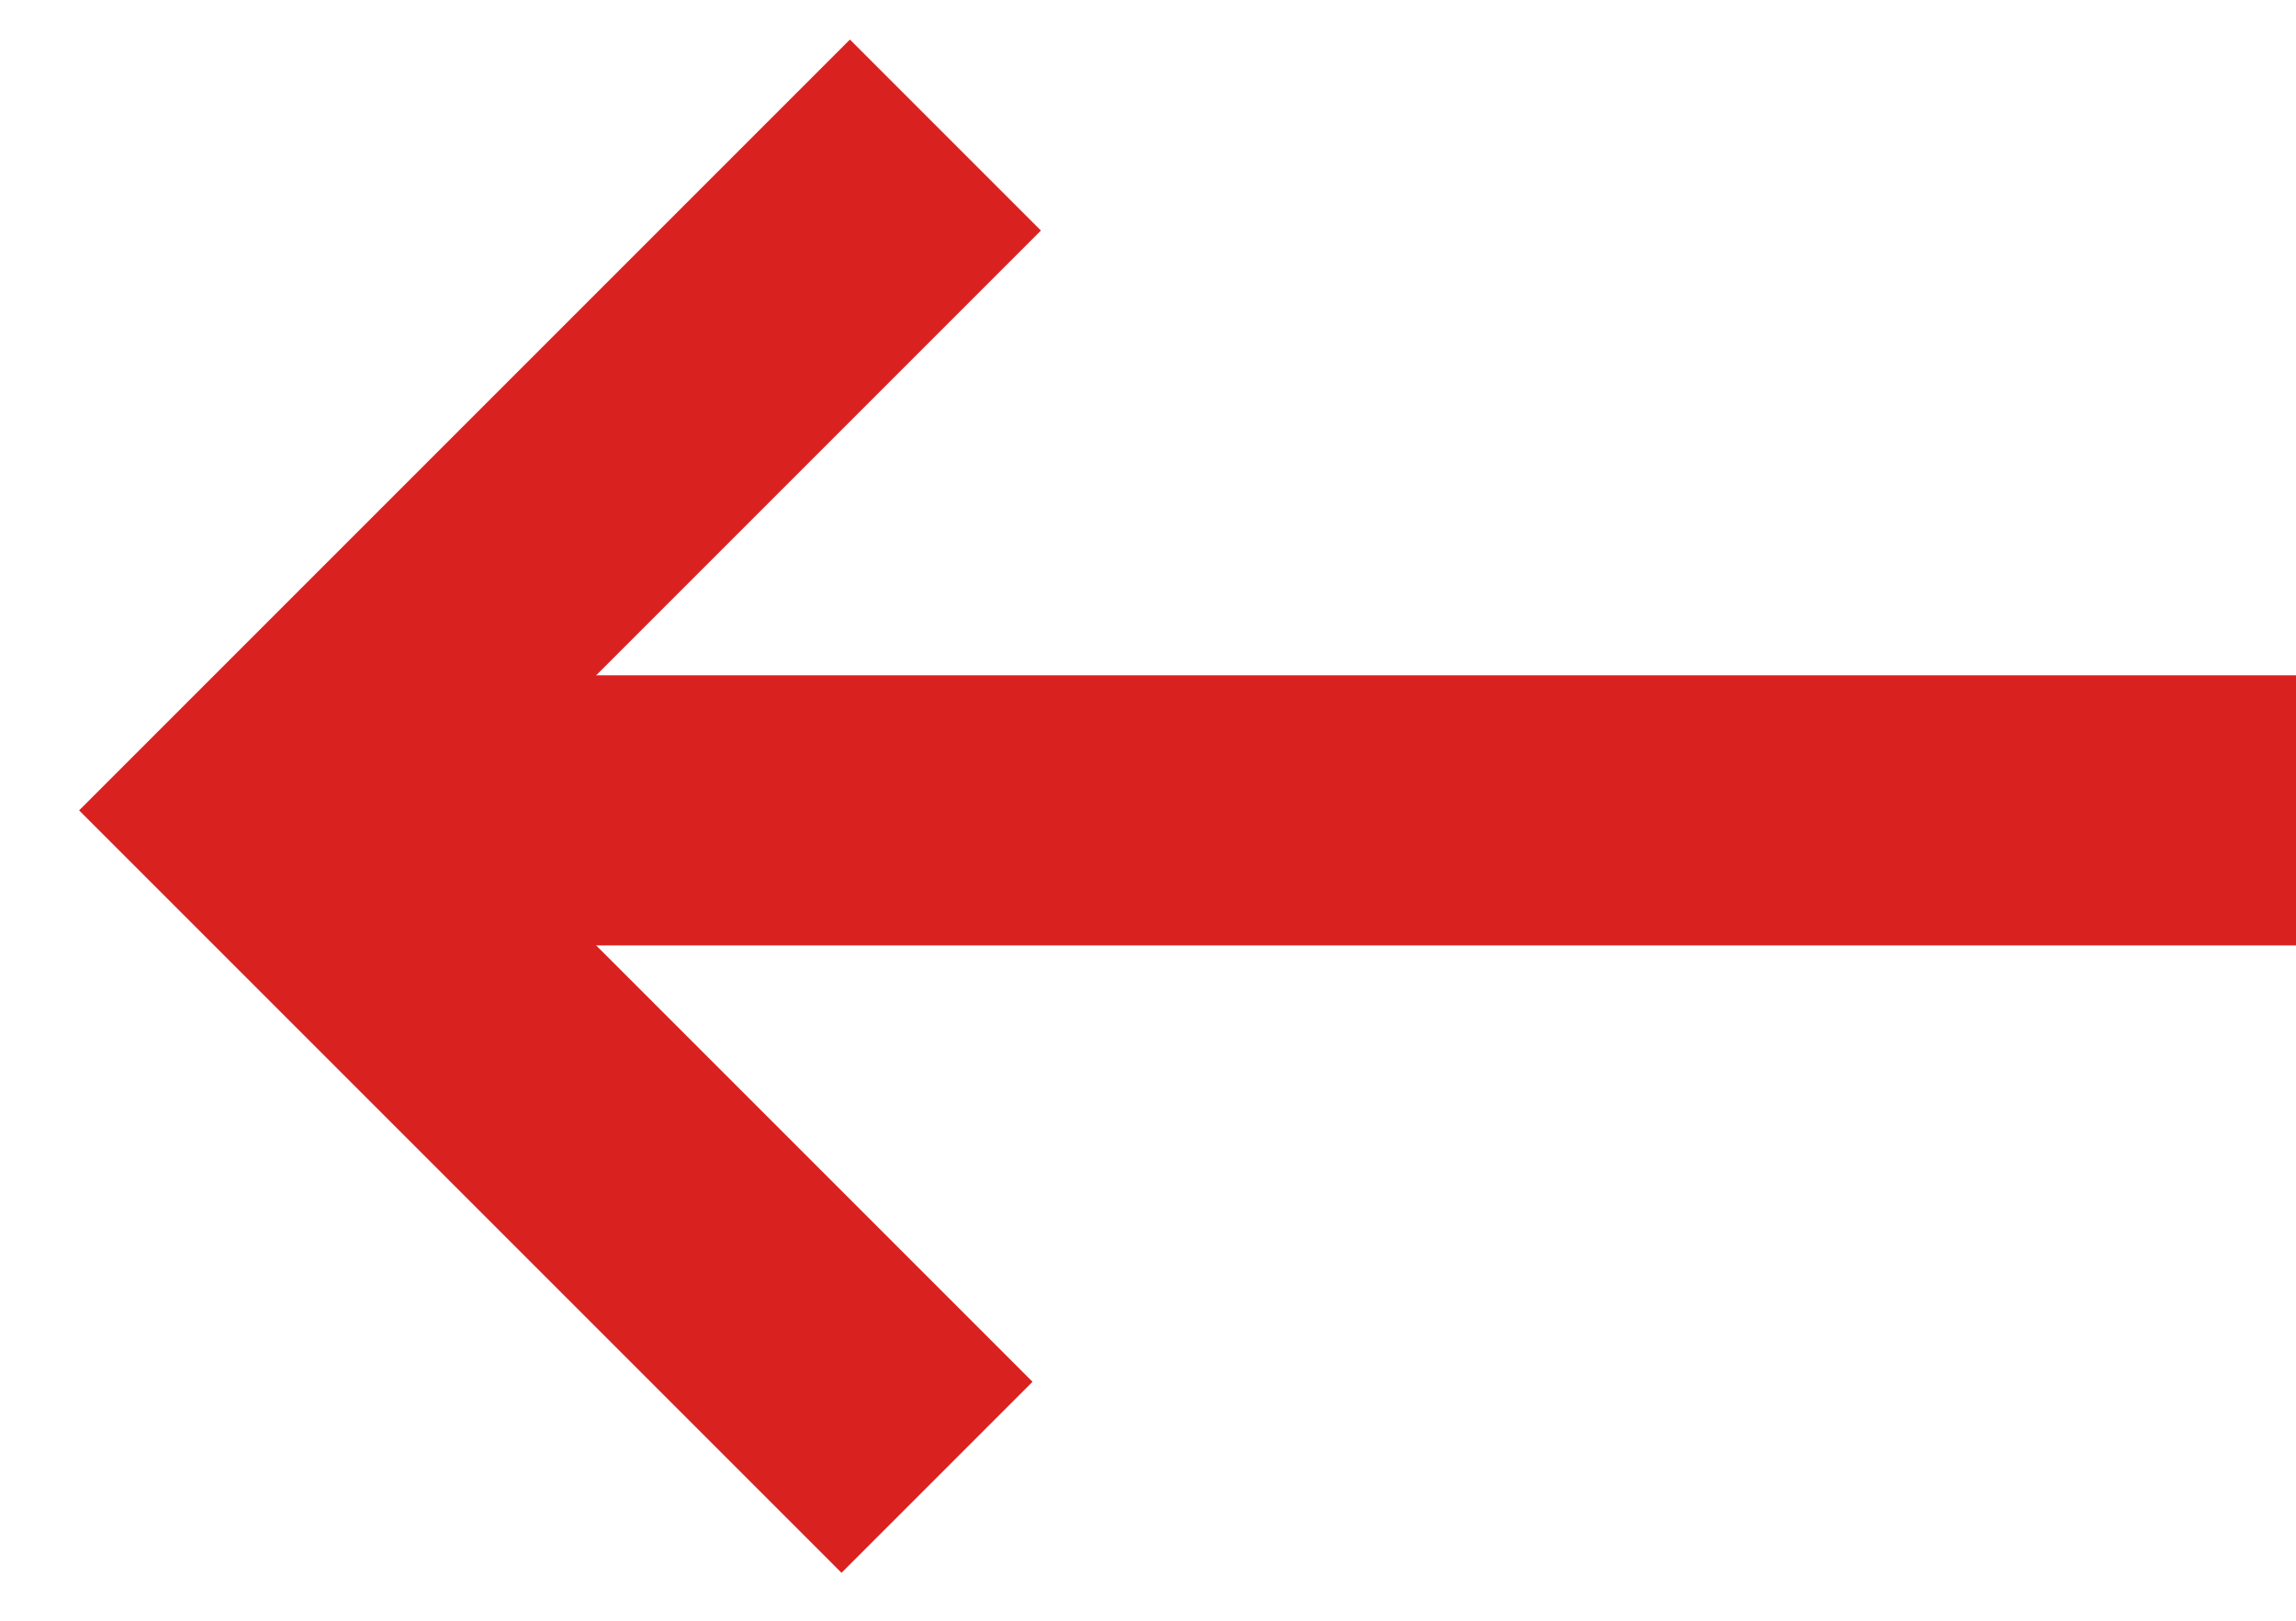
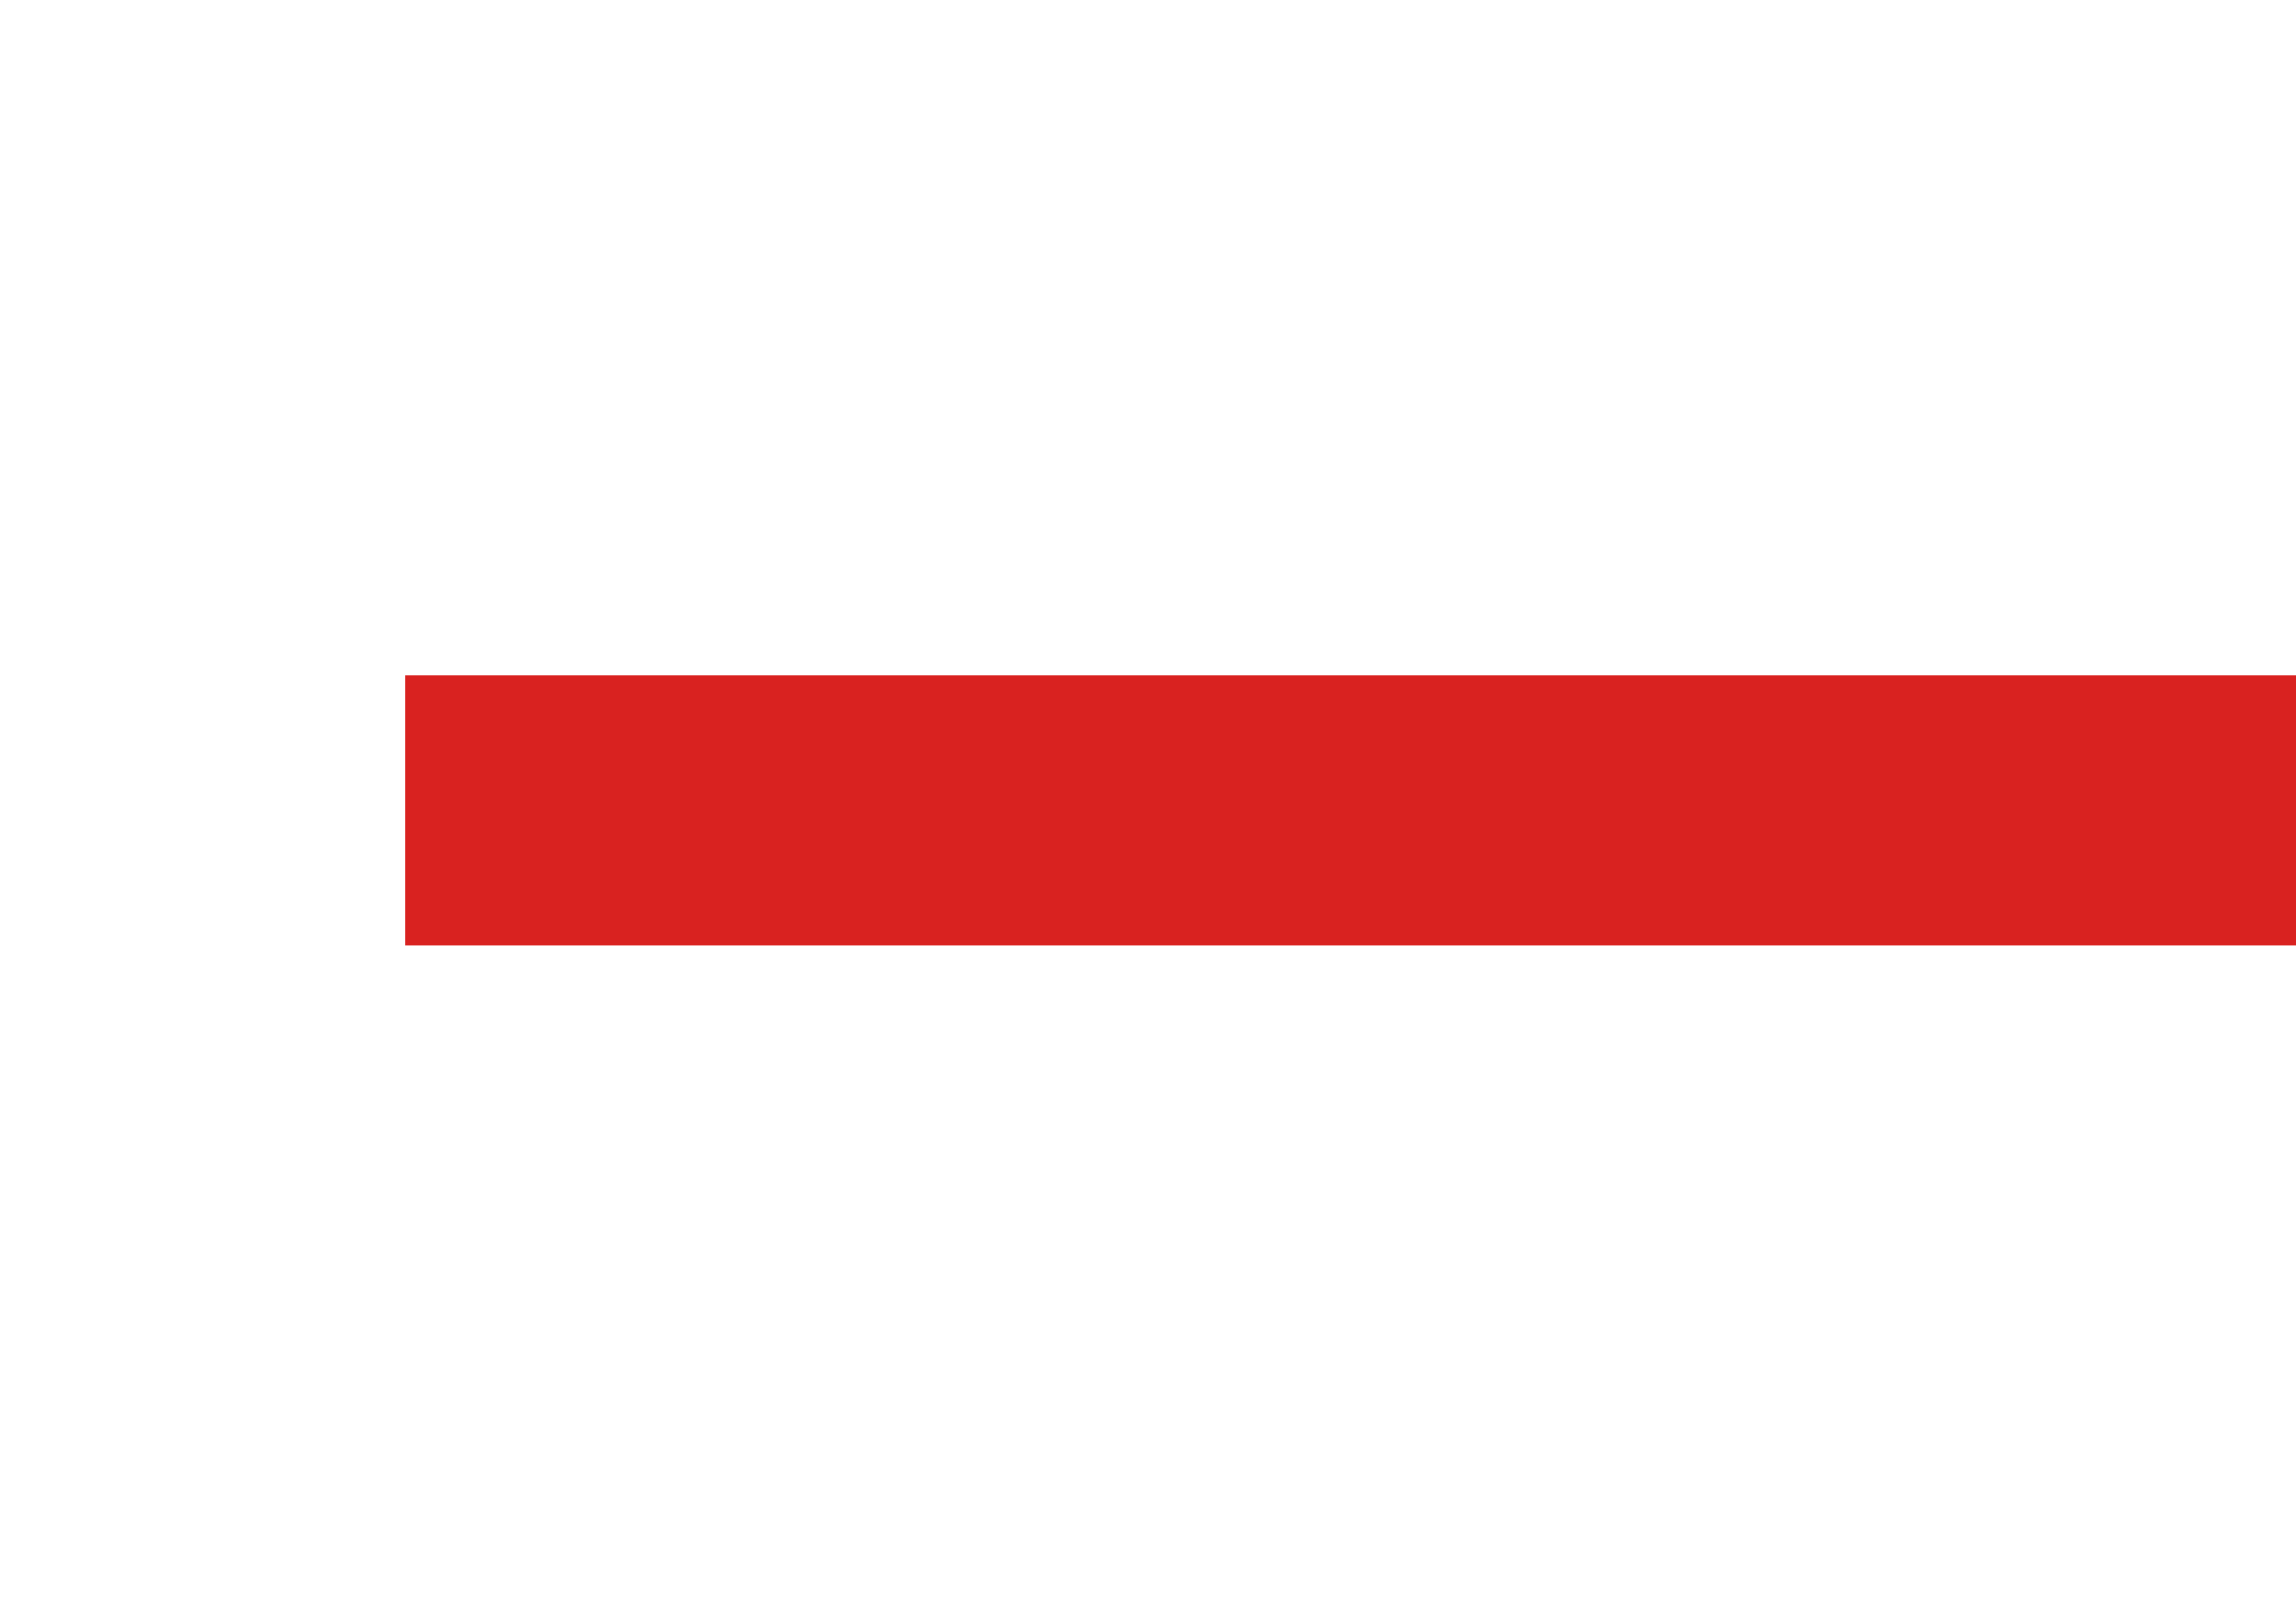
<svg xmlns="http://www.w3.org/2000/svg" width="17" height="12" viewBox="0 0 17 12" fill="none">
-   <path d="M7 1L2 6L6.938 10.938" stroke="#D92220" stroke-width="2" />
  <line x1="17" y1="6" x2="3" y2="6" stroke="#D92220" stroke-width="2" />
</svg>